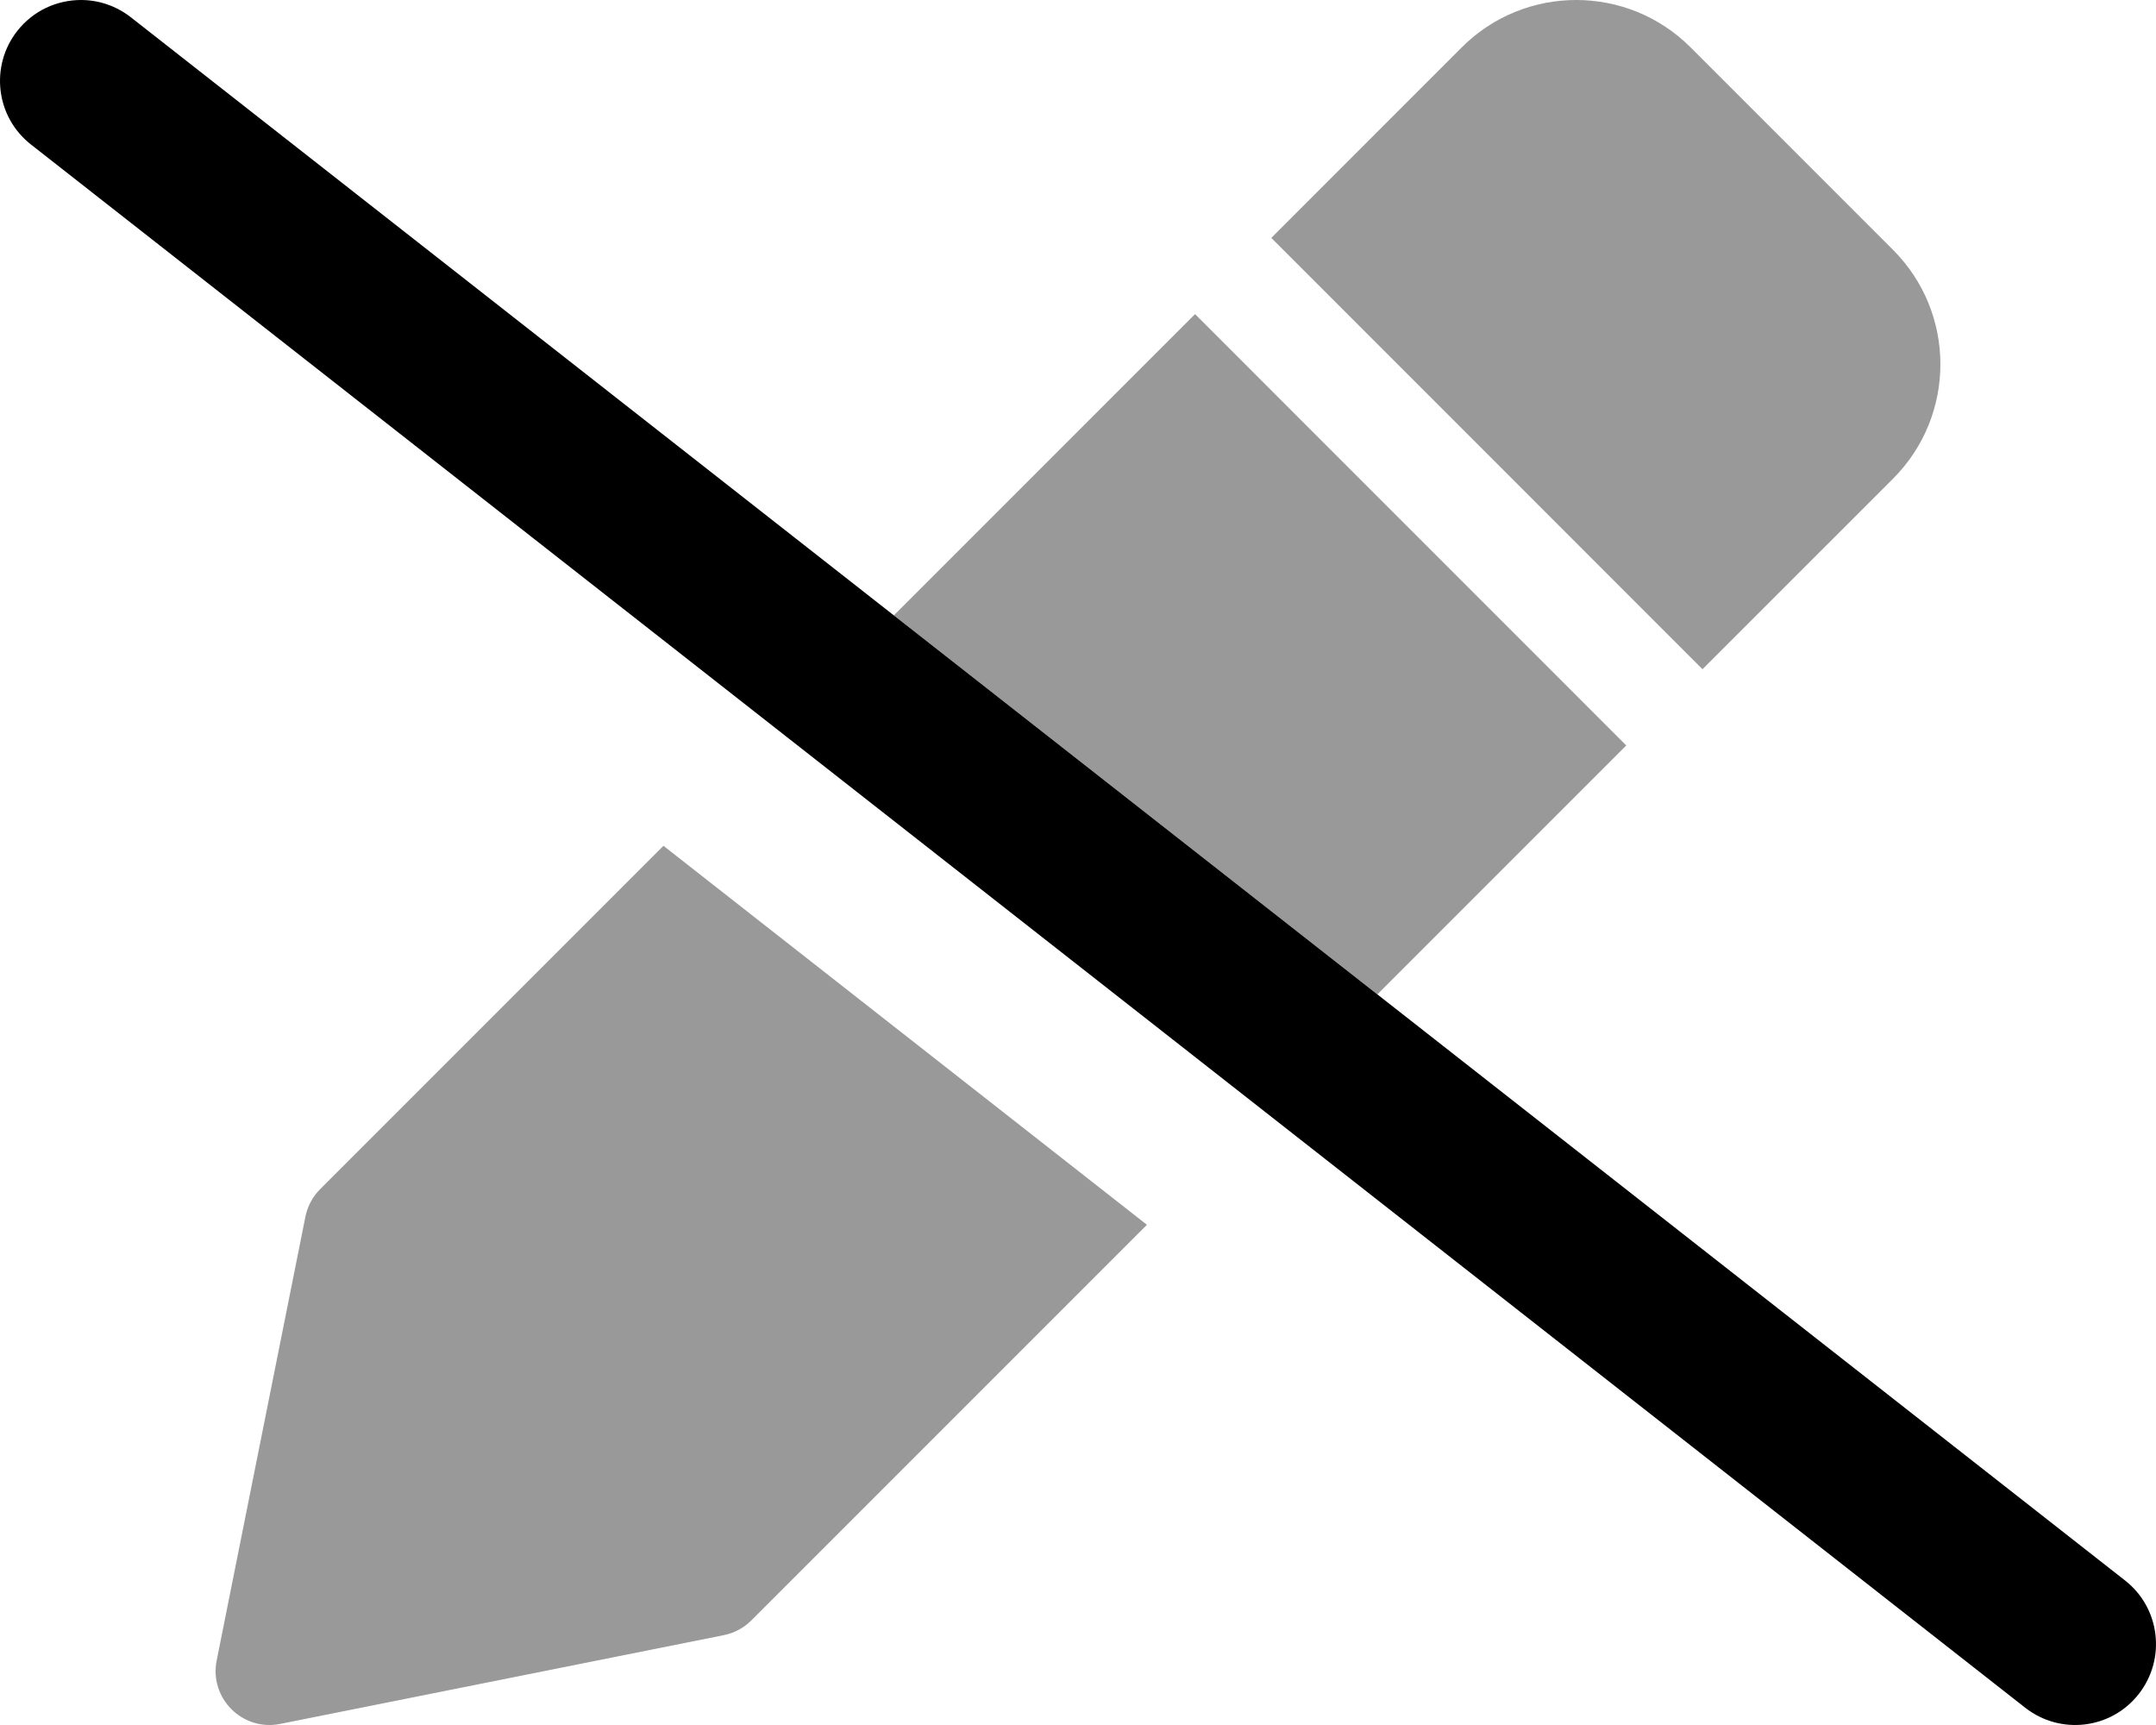
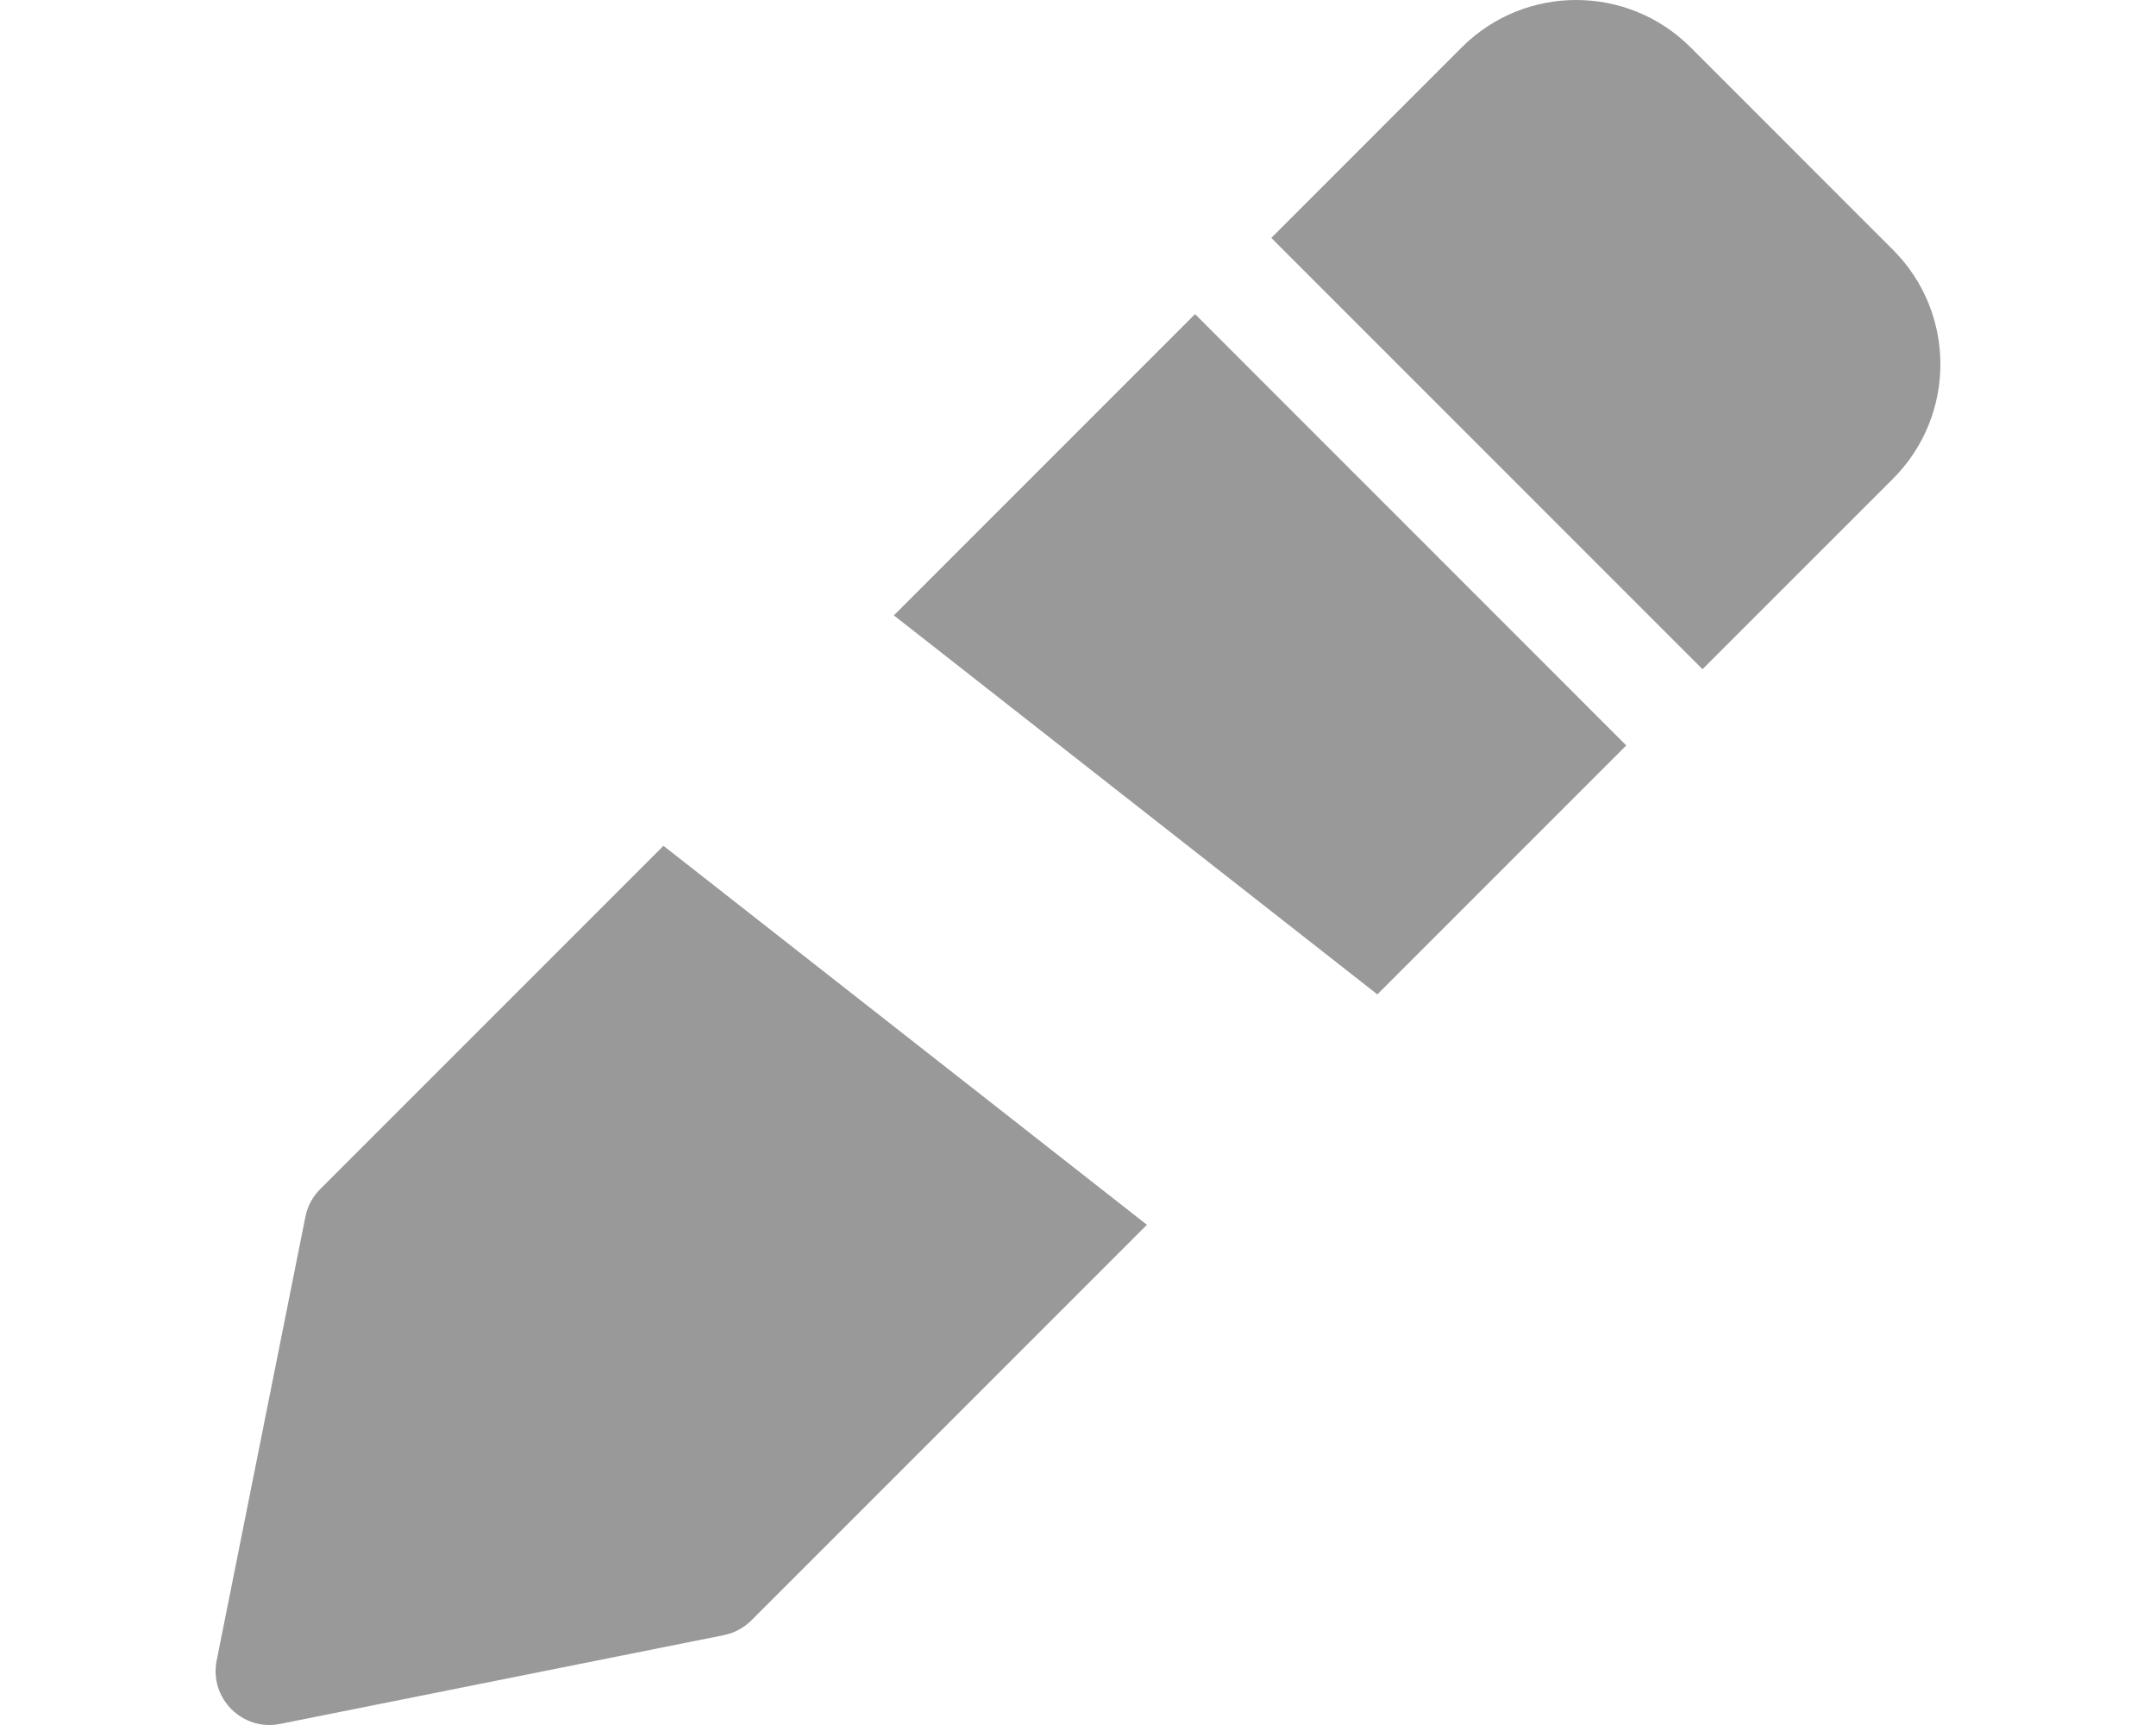
<svg xmlns="http://www.w3.org/2000/svg" viewBox="0 0 640 512">
  <defs>
    <style>.fa-secondary{opacity:.4}</style>
  </defs>
  <path d="M95.037 352.955C92.802 355.189 91.281 358.033 90.66 361.131L64.32 492.854C62.08 504.049 71.951 513.92 83.144 511.68L214.855 485.334C217.953 484.715 220.796 483.193 223.031 480.961L340.464 363.533L196.943 251.045L95.037 352.955ZM265.336 182.65L408.861 295.143L482.75 221.258L354.75 93.232L265.336 182.65ZM561.937 74.158L501.847 14.062C483.097 -4.688 452.662 -4.688 433.912 14.062L377.384 70.611L505.378 198.633L561.937 142.084C580.687 123.316 580.687 92.91 561.937 74.158Z" class="fa-secondary" />
-   <path d="M24.032 0C29.189 0 34.407 1.672 38.814 5.109L630.811 469.102C641.249 477.274 643.061 492.367 634.874 502.805C626.749 513.211 611.686 515.086 601.186 506.883L9.189 42.89C-1.249 34.718 -3.061 19.625 5.126 9.187C9.845 3.156 16.907 0 24.032 0Z" class="fa-primary" />
</svg>